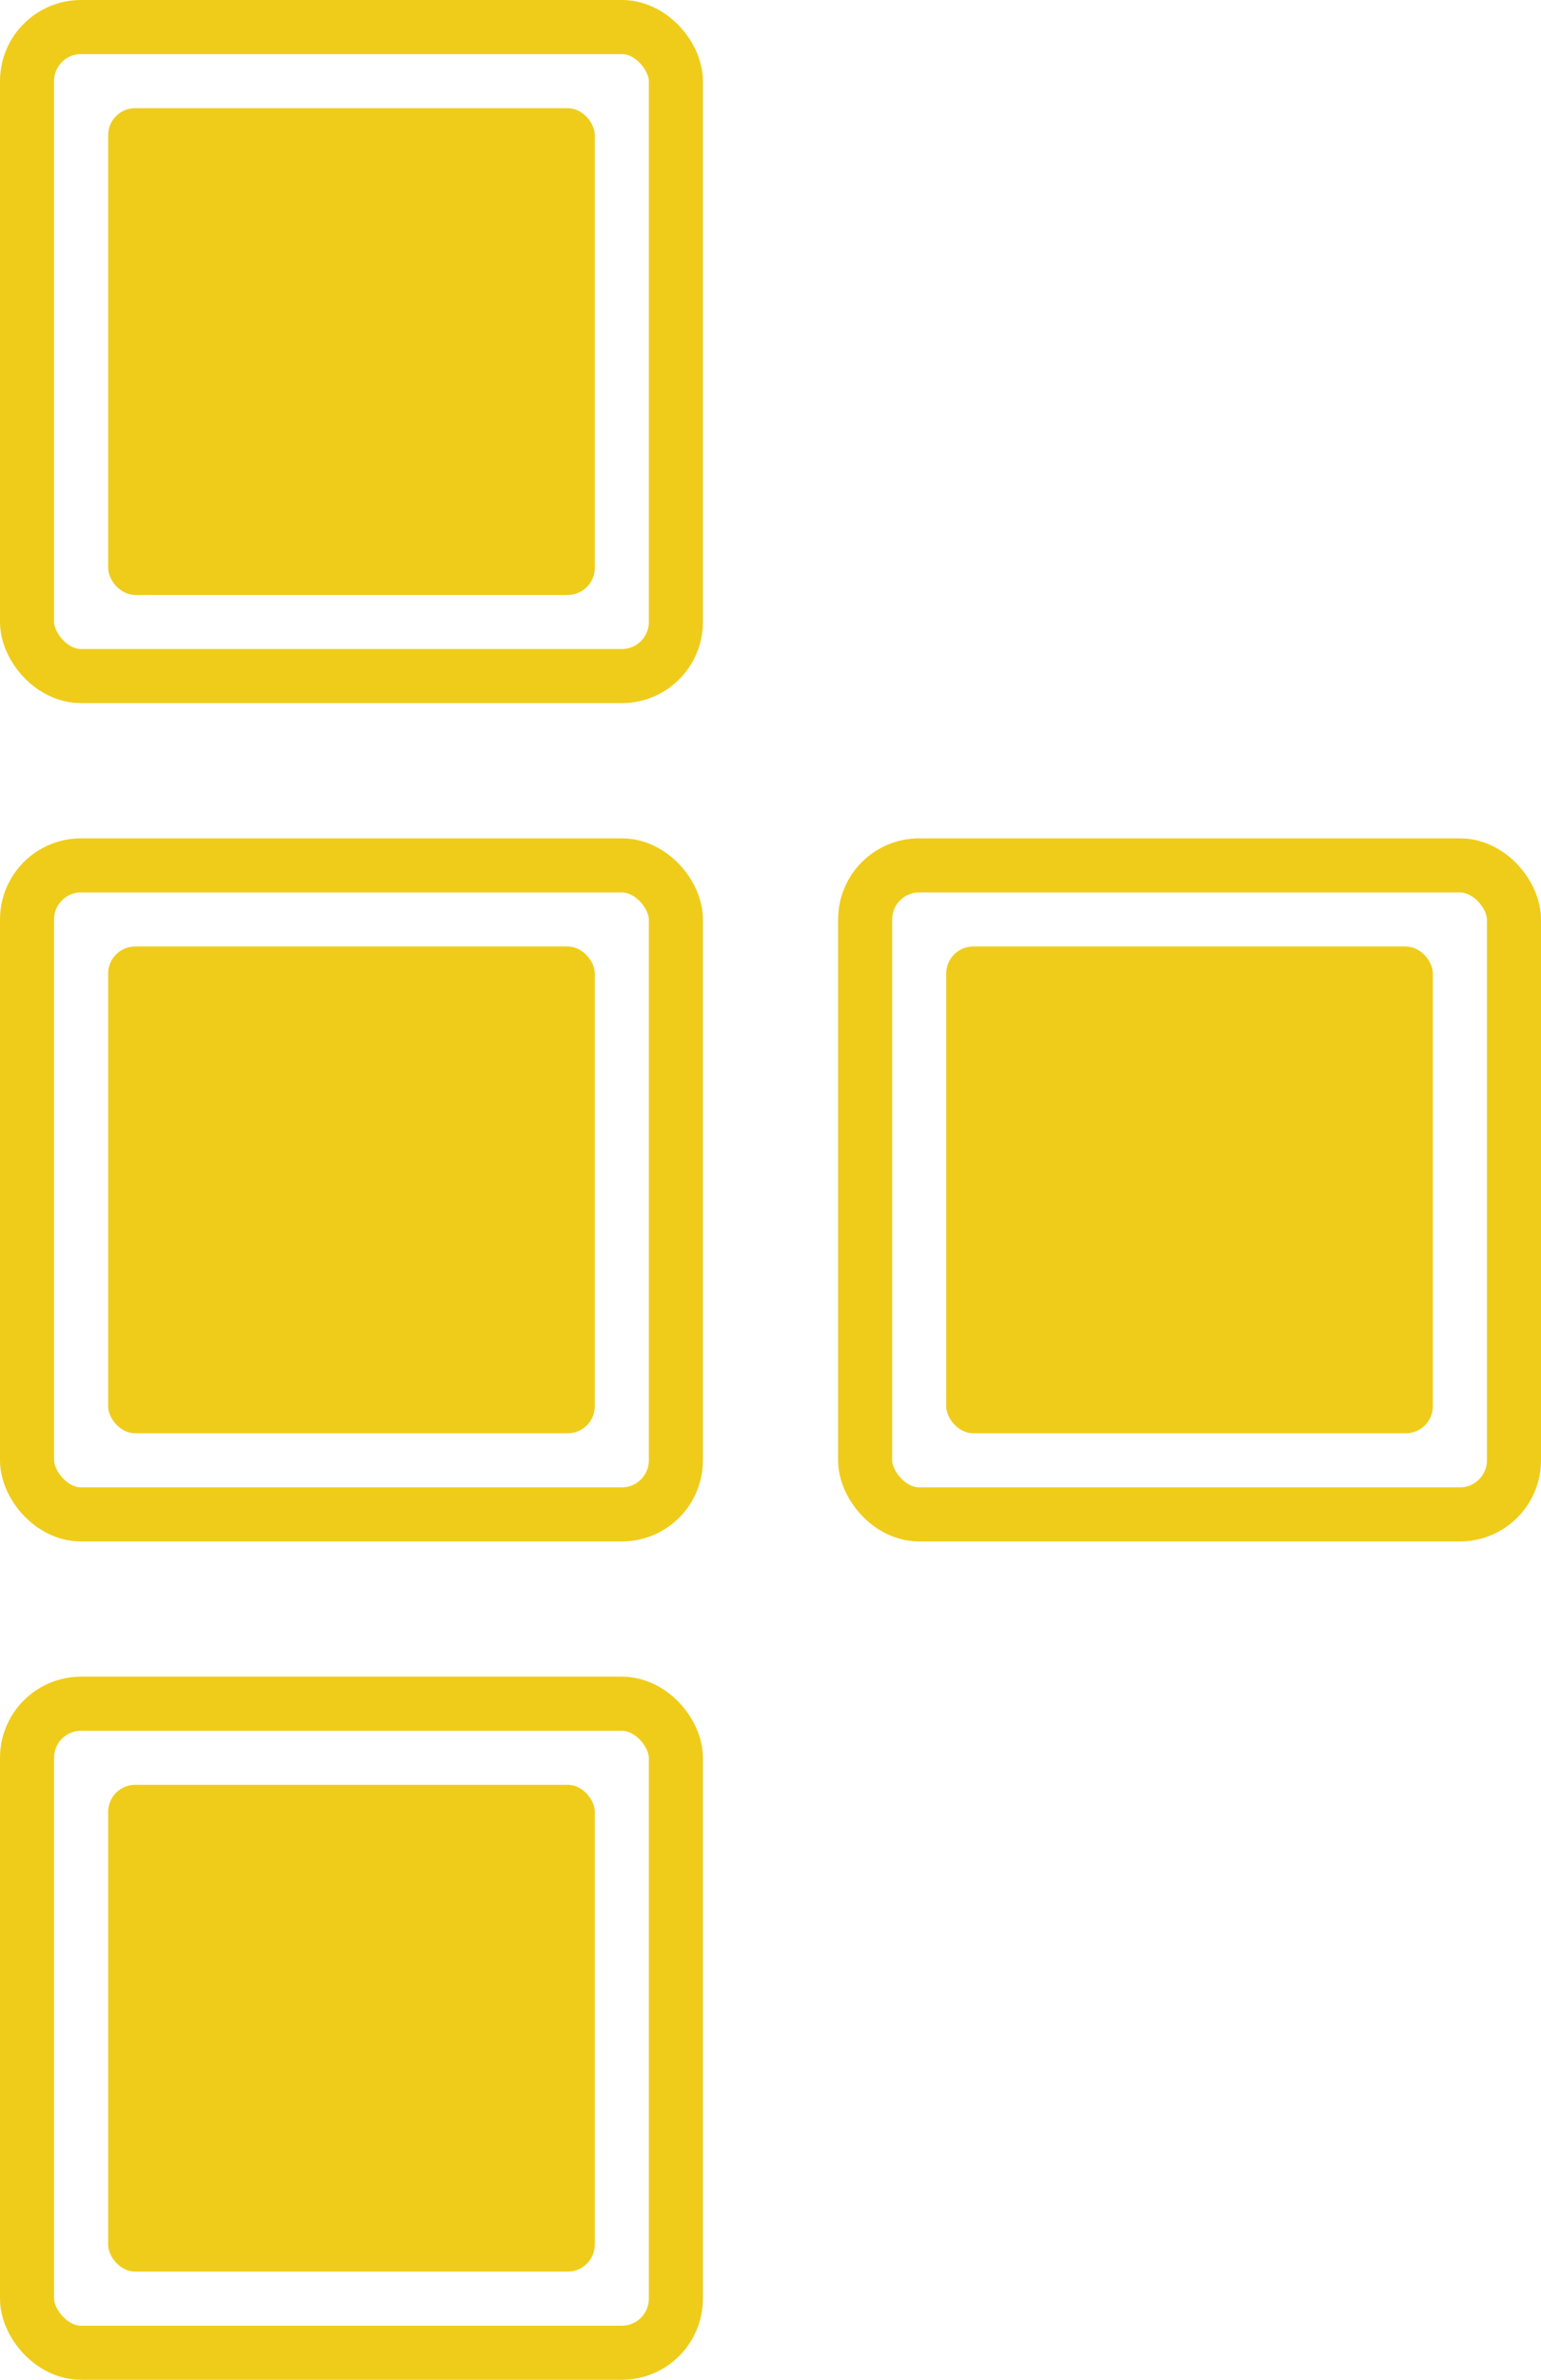
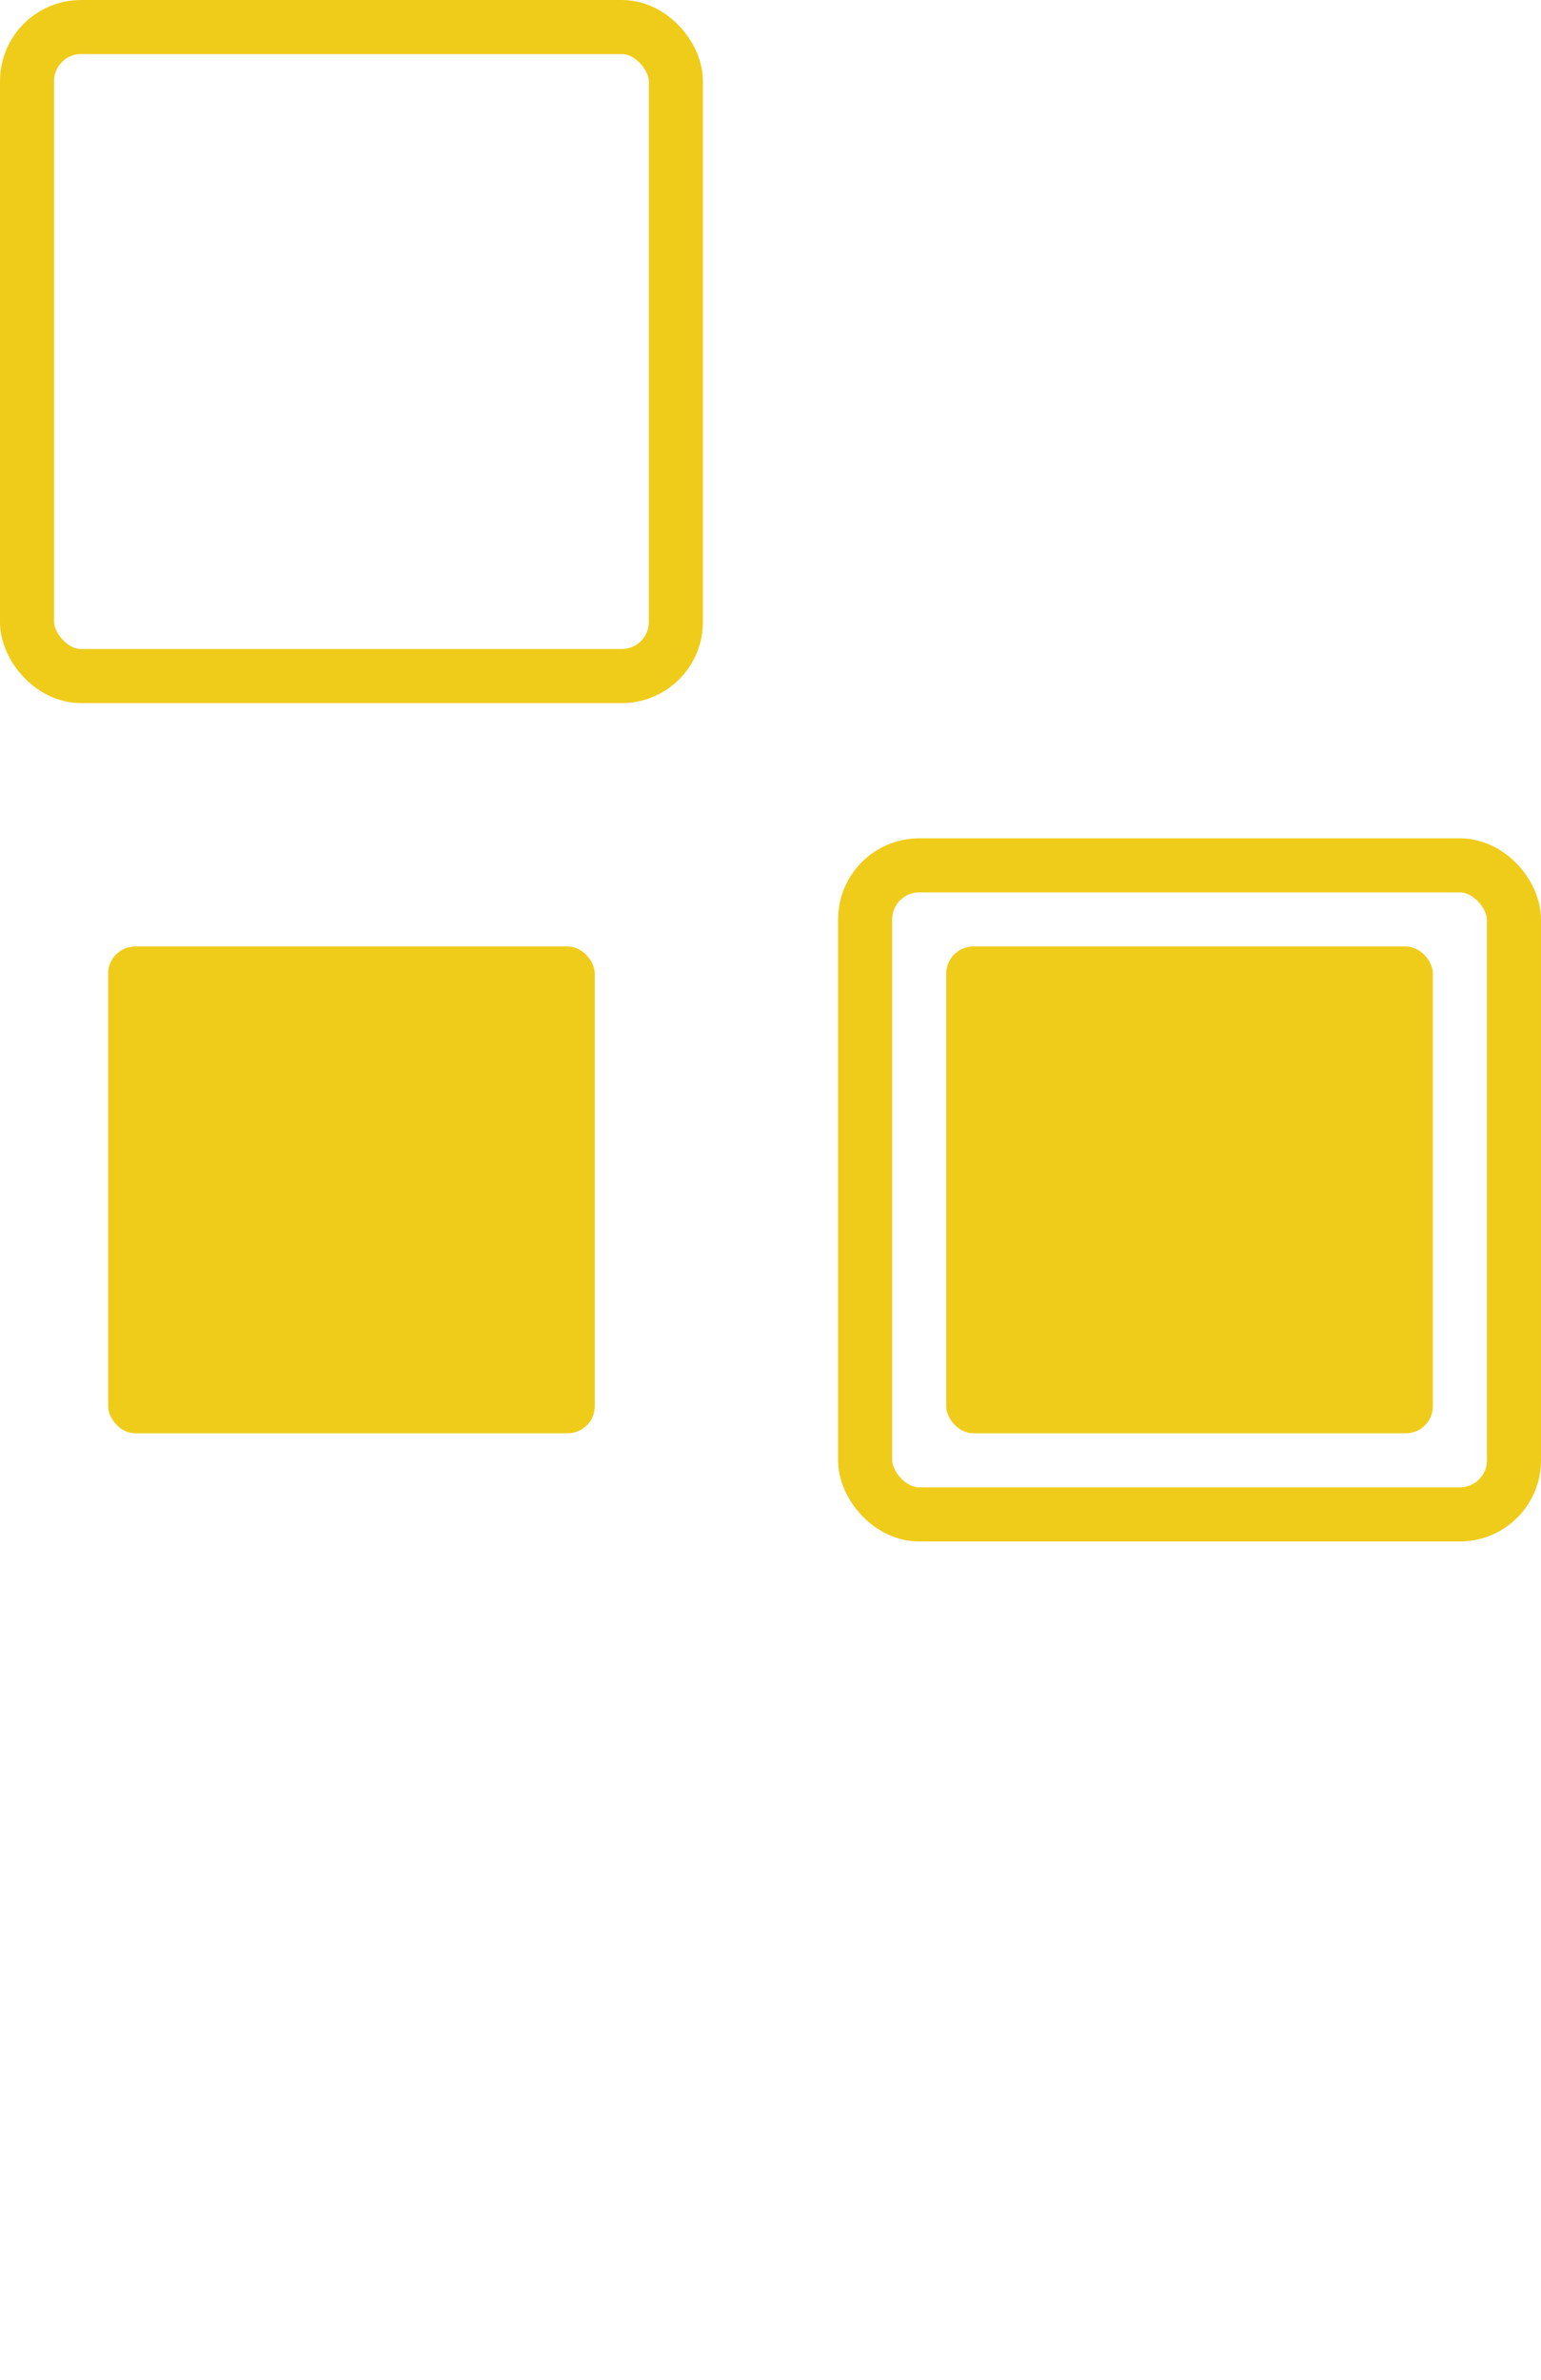
<svg xmlns="http://www.w3.org/2000/svg" width="57" height="88" viewBox="0 0 57 88" fill="none">
-   <rect x="1" y="32" width="24" height="24" rx="2" stroke="#EFCC1A" stroke-width="2" />
  <rect x="4" y="35" width="18" height="18" rx="1" fill="#EFCC1A" />
  <rect x="32" y="32" width="24" height="24" rx="2" stroke="#EFCC1A" stroke-width="2" />
  <rect x="35" y="35" width="18" height="18" rx="1" fill="#EFCC1A" />
-   <rect x="1" y="63" width="24" height="24" rx="2" stroke="#EFCC1A" stroke-width="2" />
-   <rect x="4" y="66" width="18" height="18" rx="1" fill="#EFCC1A" />
  <rect x="1" y="1" width="24" height="24" rx="2" stroke="#EFCC1A" stroke-width="2" />
-   <rect x="4" y="4" width="18" height="18" rx="1" fill="#EFCC1A" />
</svg>